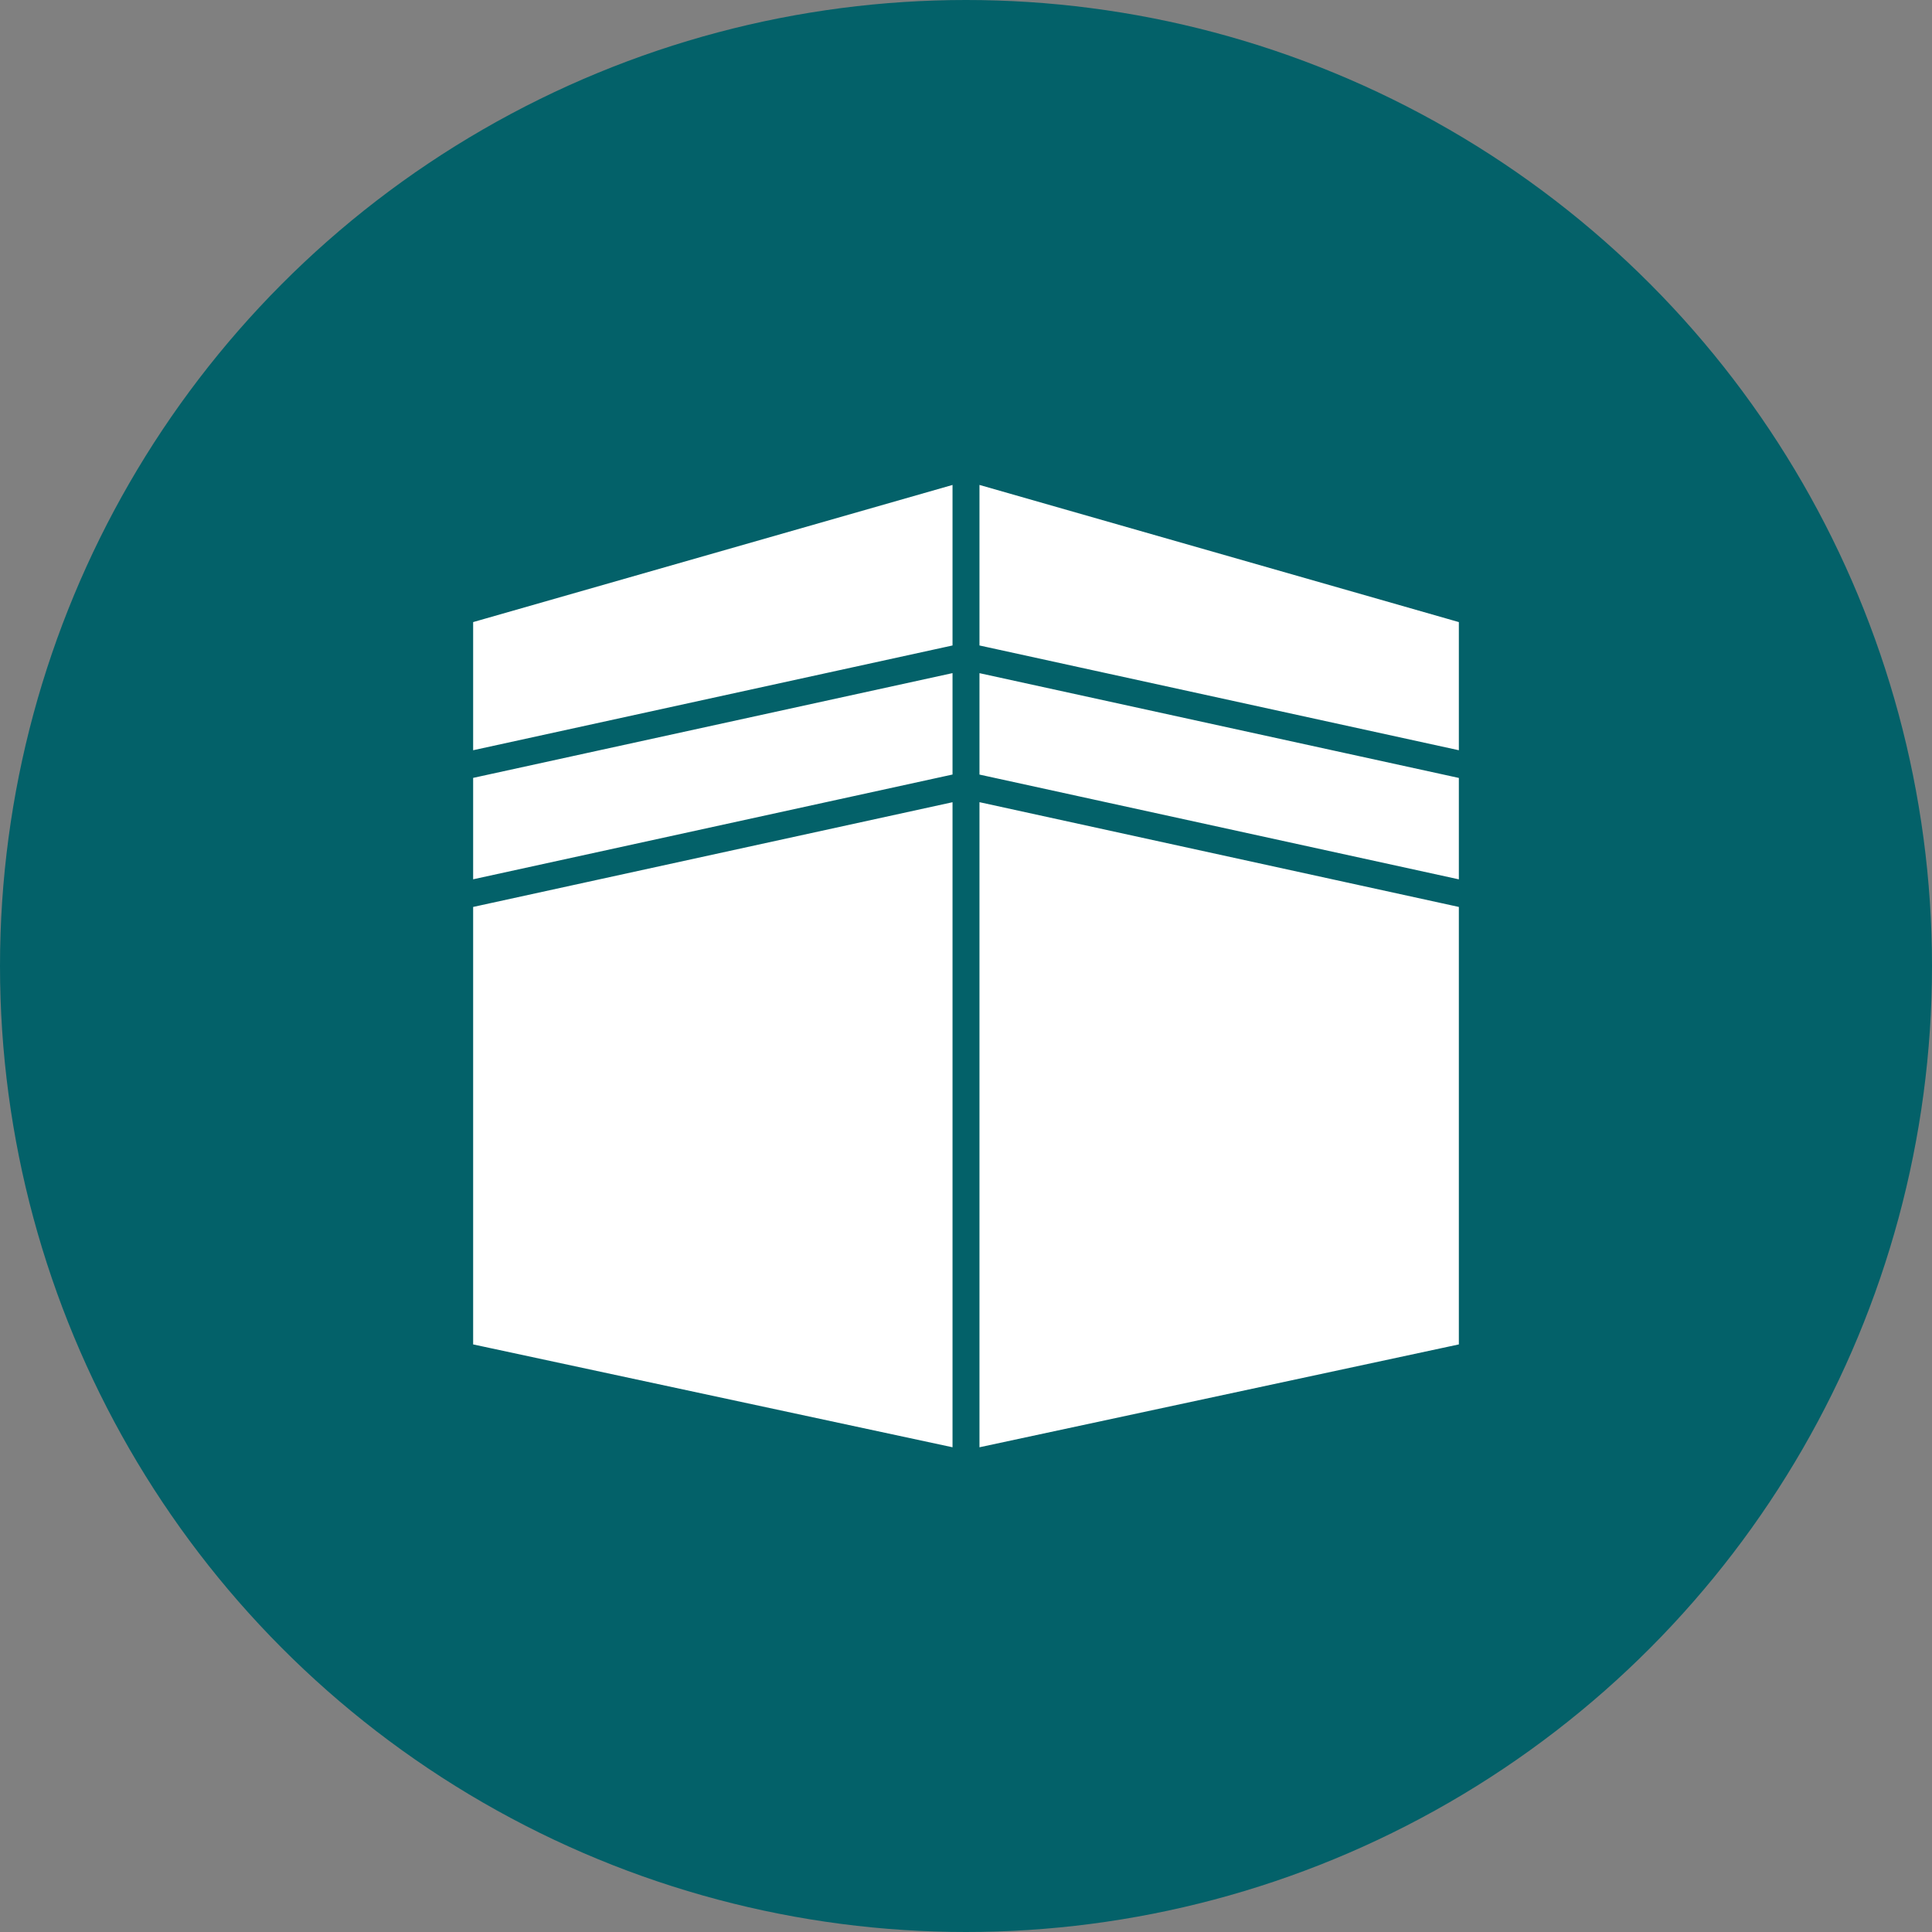
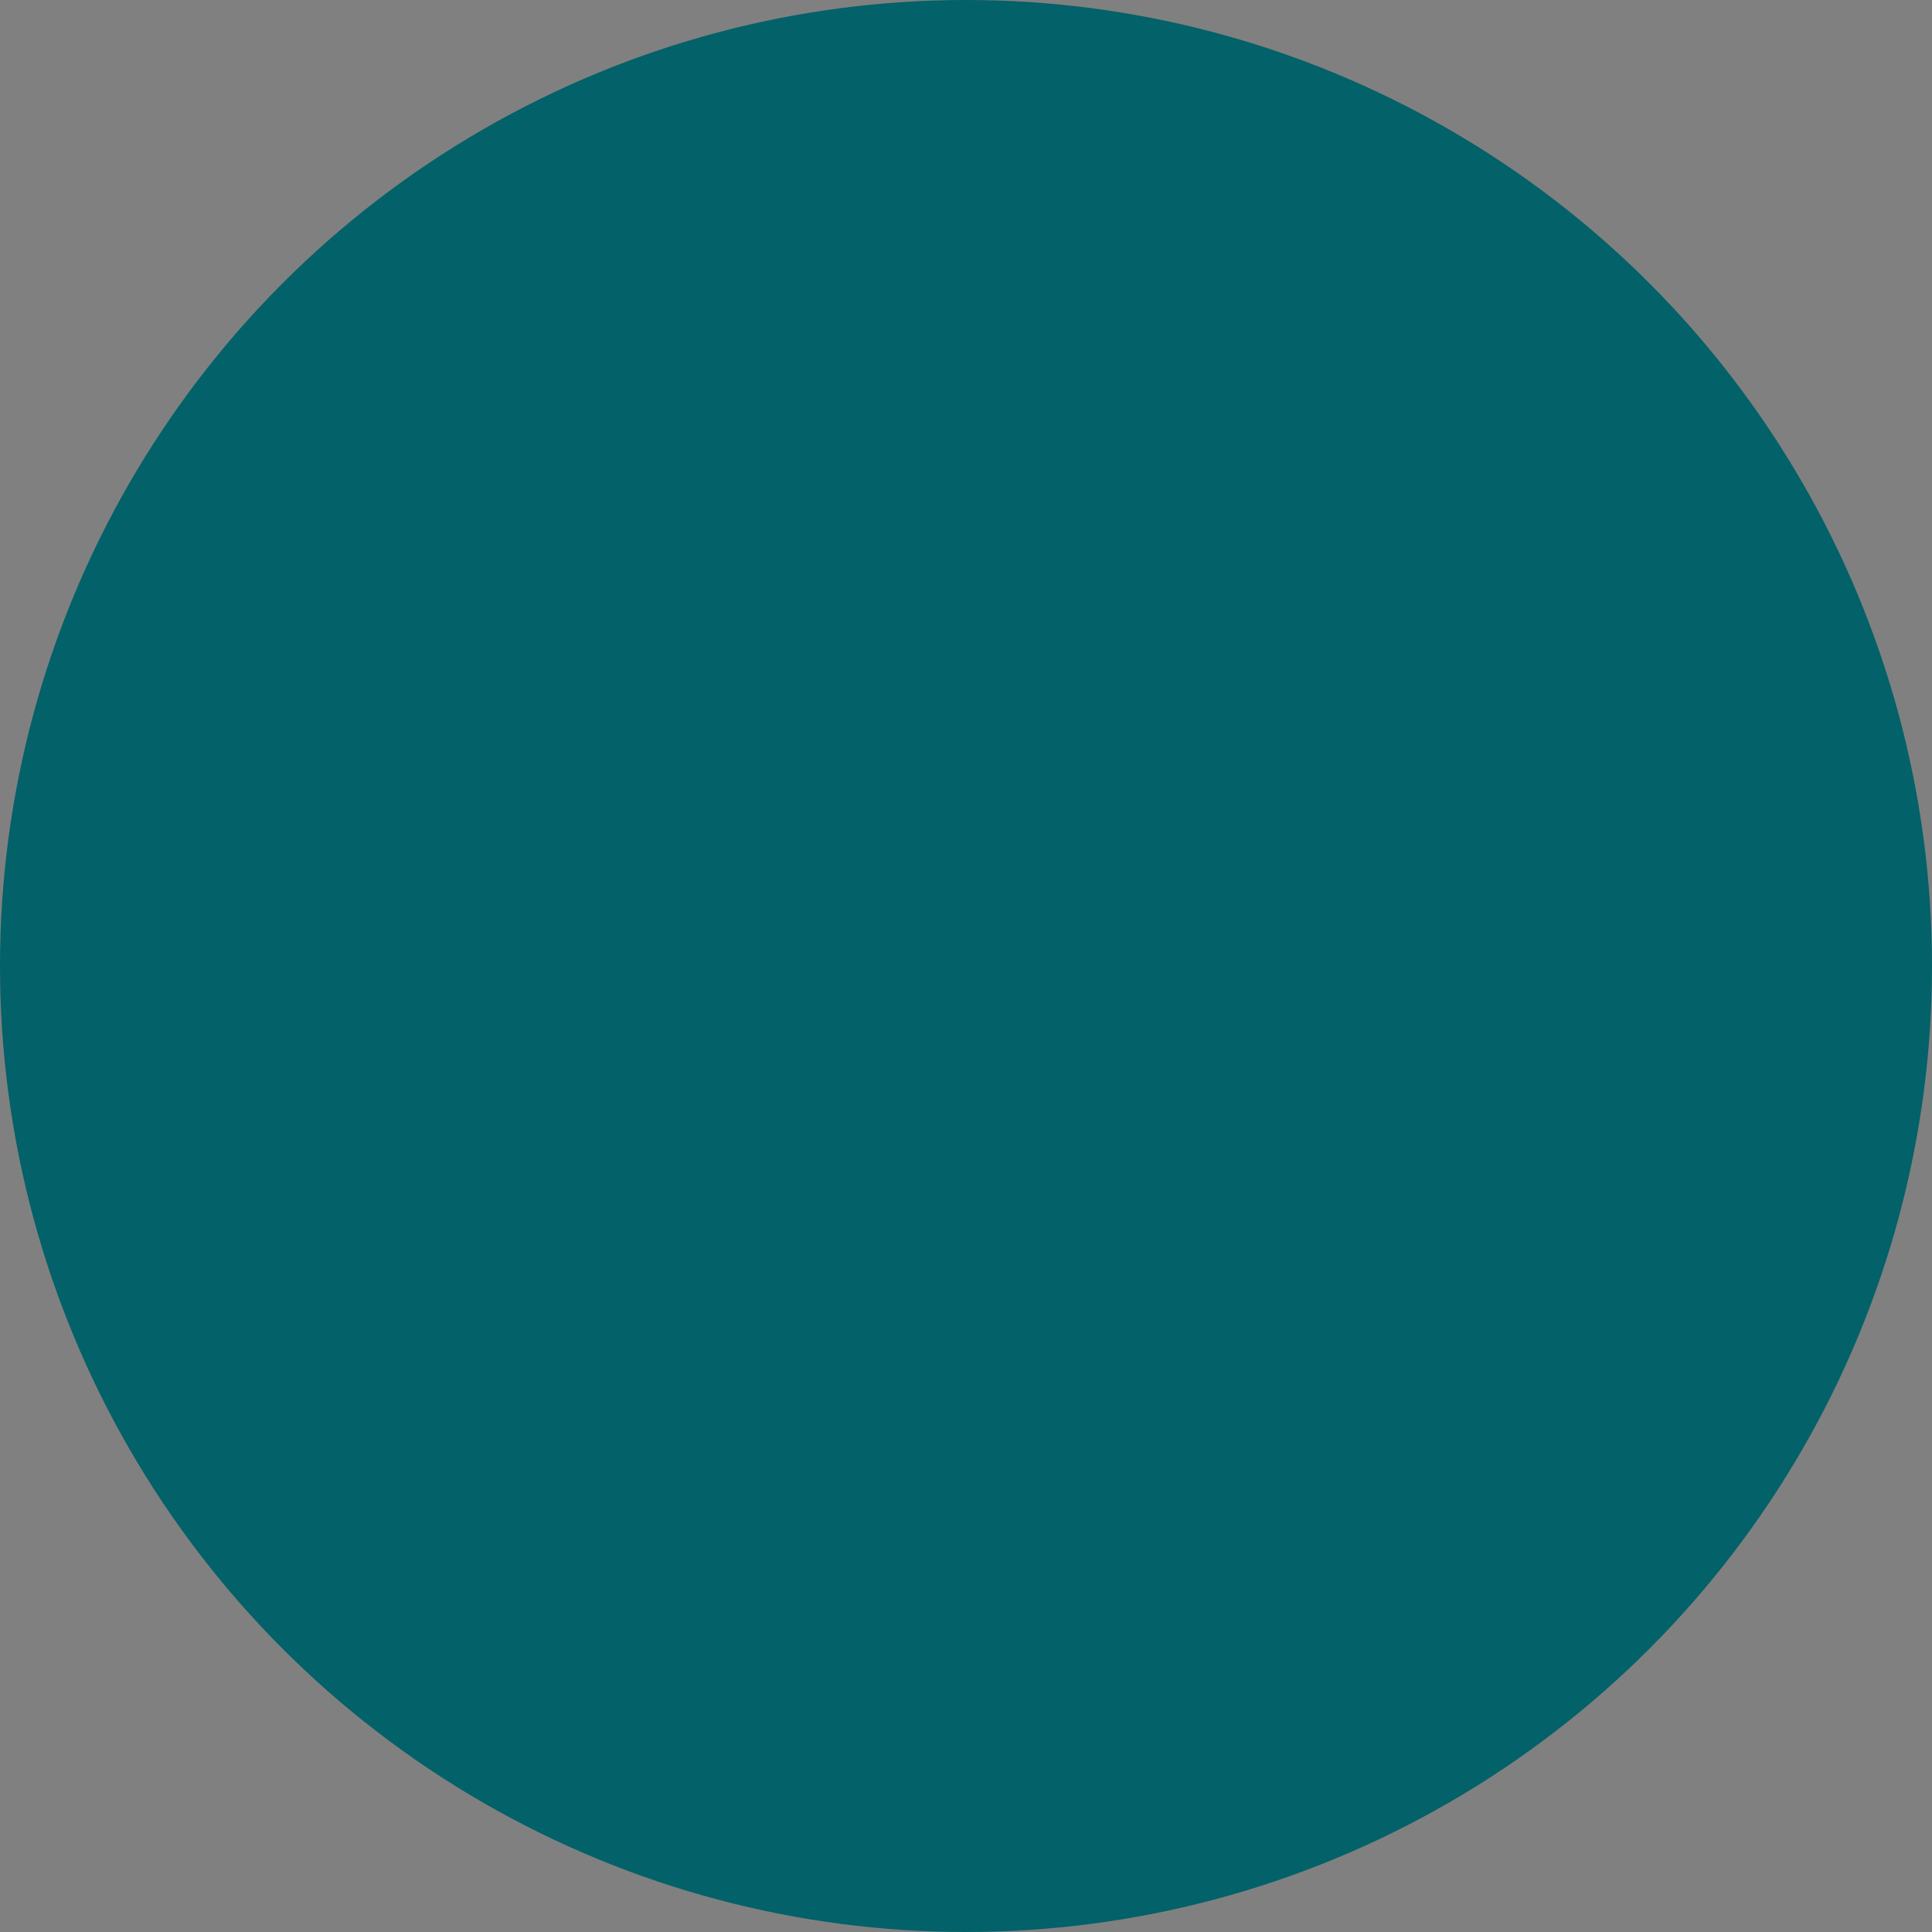
<svg xmlns="http://www.w3.org/2000/svg" id="Layer_2" data-name="Layer 2" viewBox="0 0 400 400">
  <rect x="0" y="0" width="400" height="400" fill="#808080" stroke="none" />
  <defs>
    <style>
      .cls-1 {
        fill: #036169;
      }

      .cls-2 {
        fill: #fff;
        stroke: #036169;
        stroke-miterlimit: 10;
      }
    </style>
  </defs>
  <g id="Layer_1-2" data-name="Layer 1">
    <circle class="cls-1" cx="200" cy="200" r="200" />
-     <path class="cls-2" d="M197.71,134.04l-100.25,21.91v-27.53l100.25-28.68v34.3ZM197.71,138.74l-100.25,21.91v22.02l100.25-21.91v-22.02h0ZM197.71,165.47l-100.25,21.9v91.38l100.25,21.51v-134.79h0ZM202.29,99.74v34.3l100.25,21.91v-27.53l-100.24-28.68h0ZM202.29,300.26l100.25-21.51v-91.38l-100.25-21.91v134.79h0ZM202.29,160.77l100.25,21.91v-22.02l-100.25-21.91v22.02Z" />
  </g>
</svg>